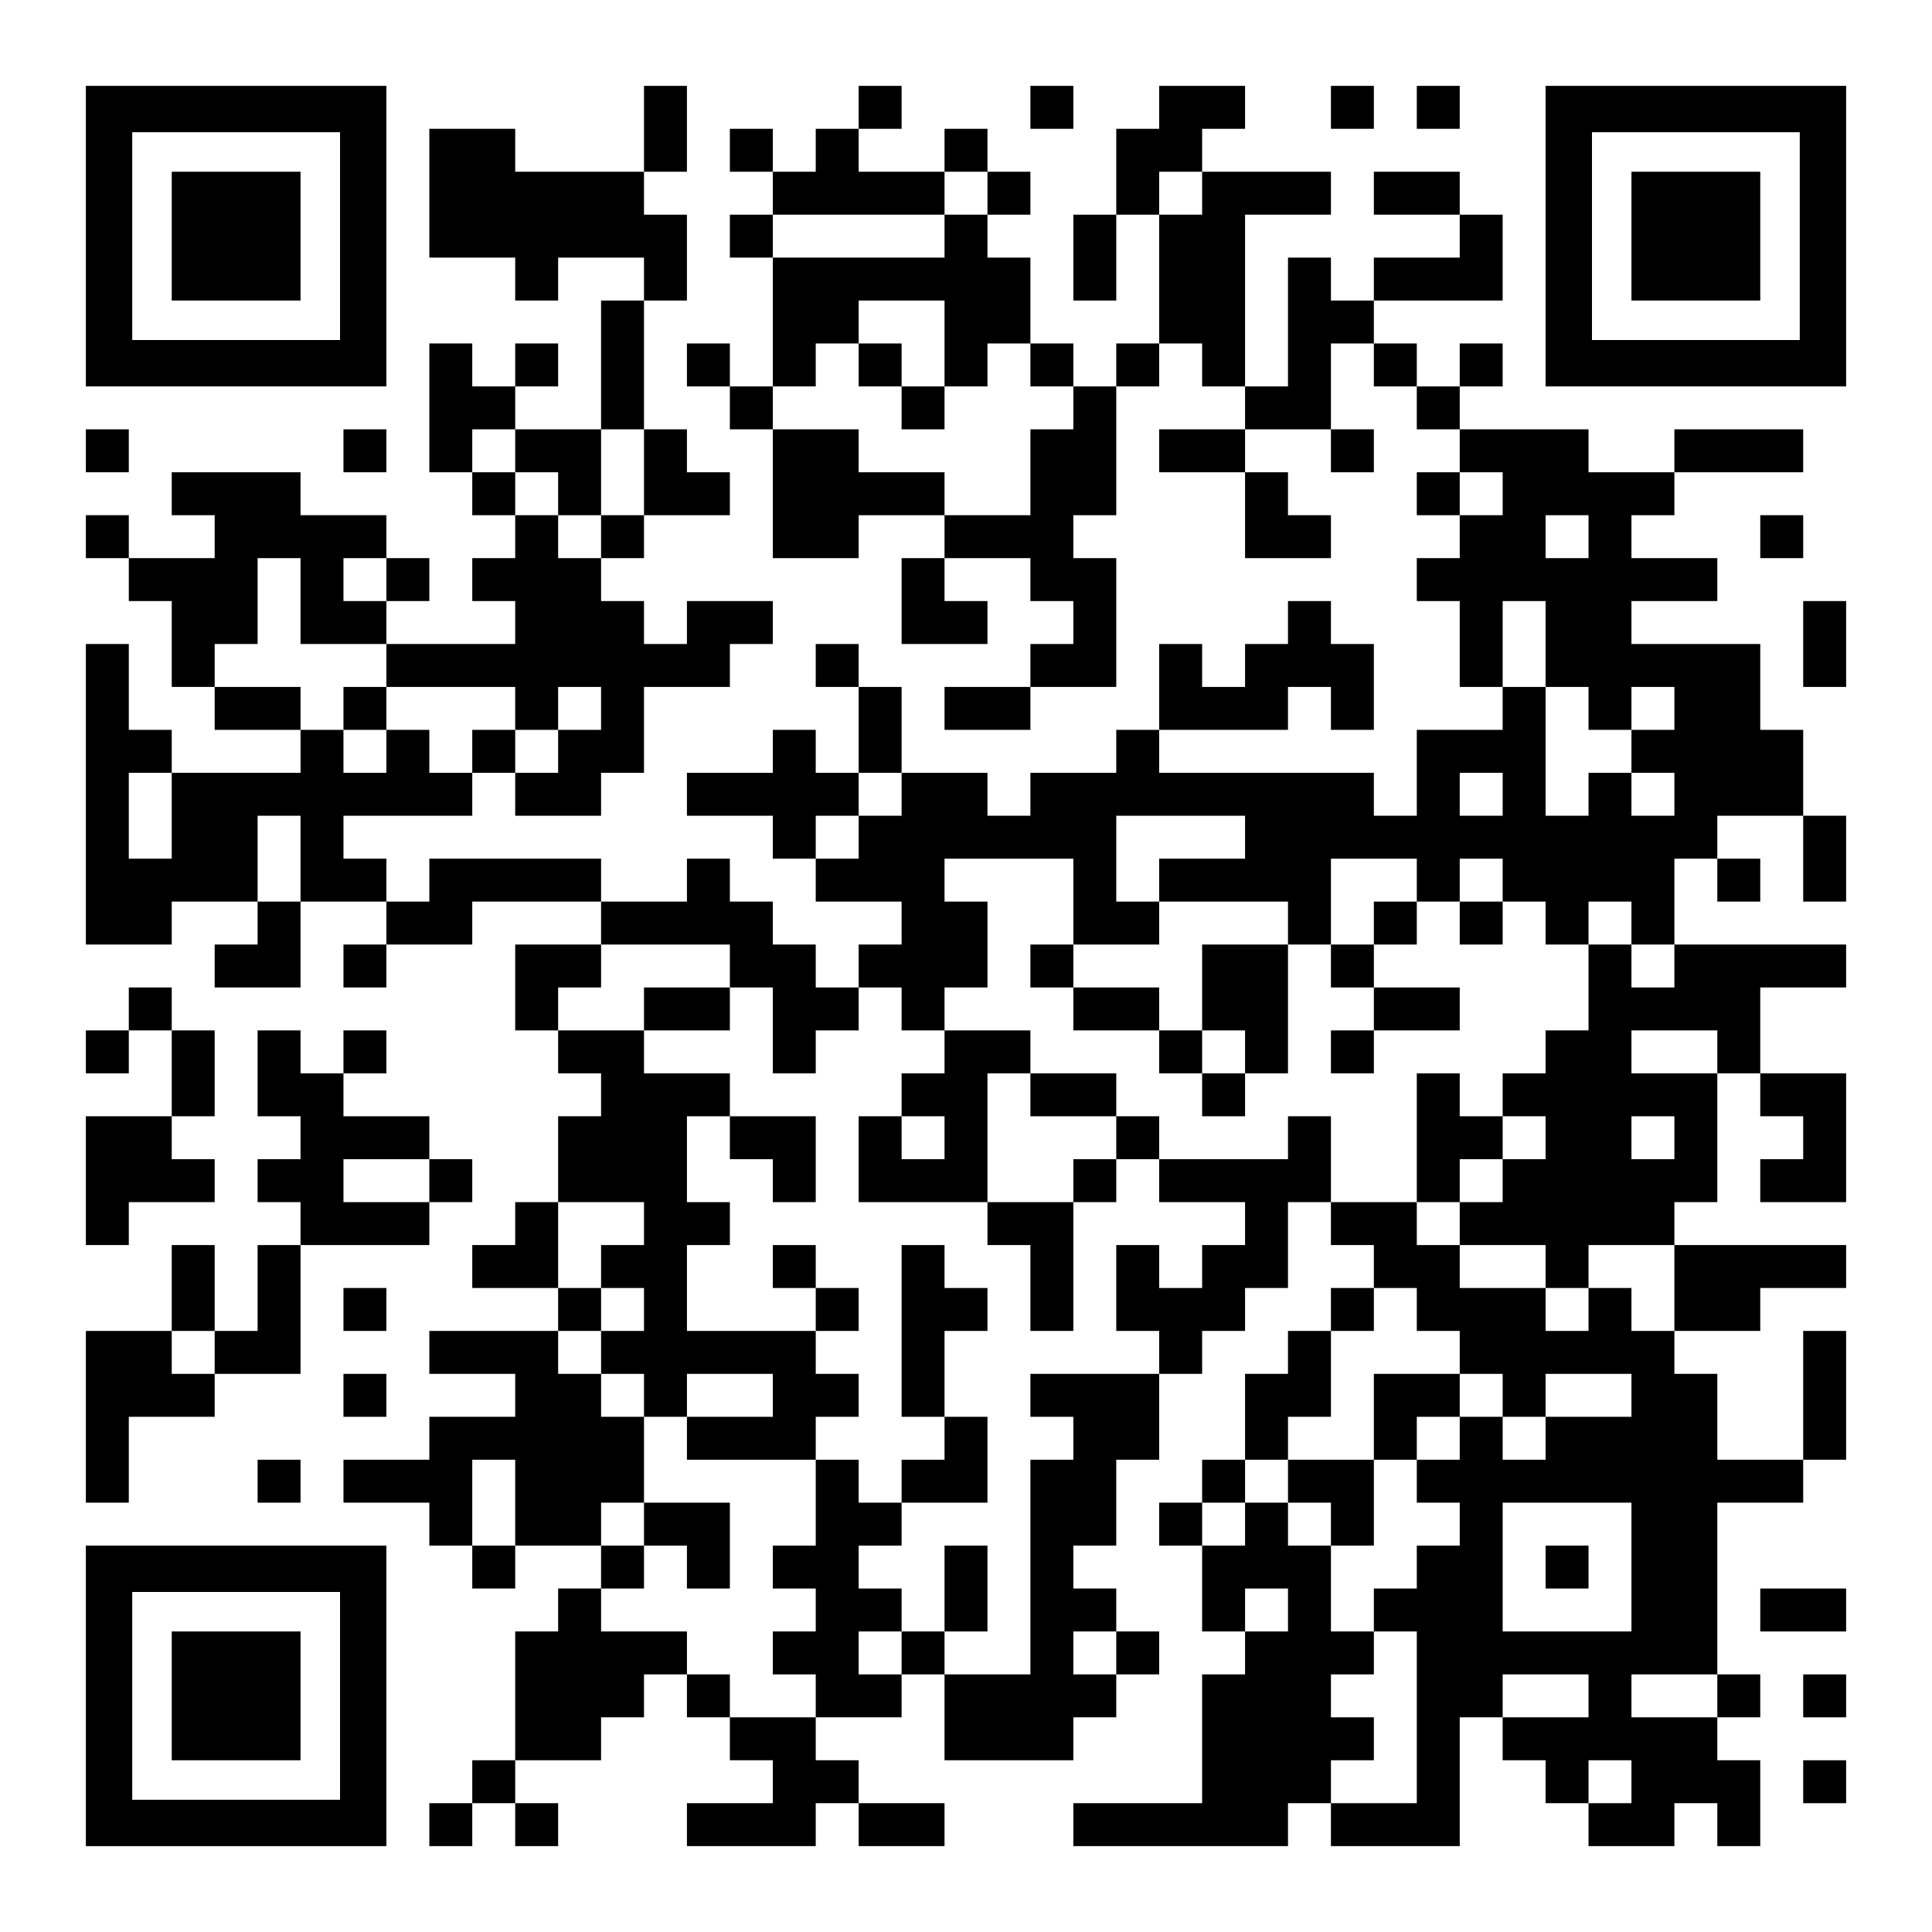
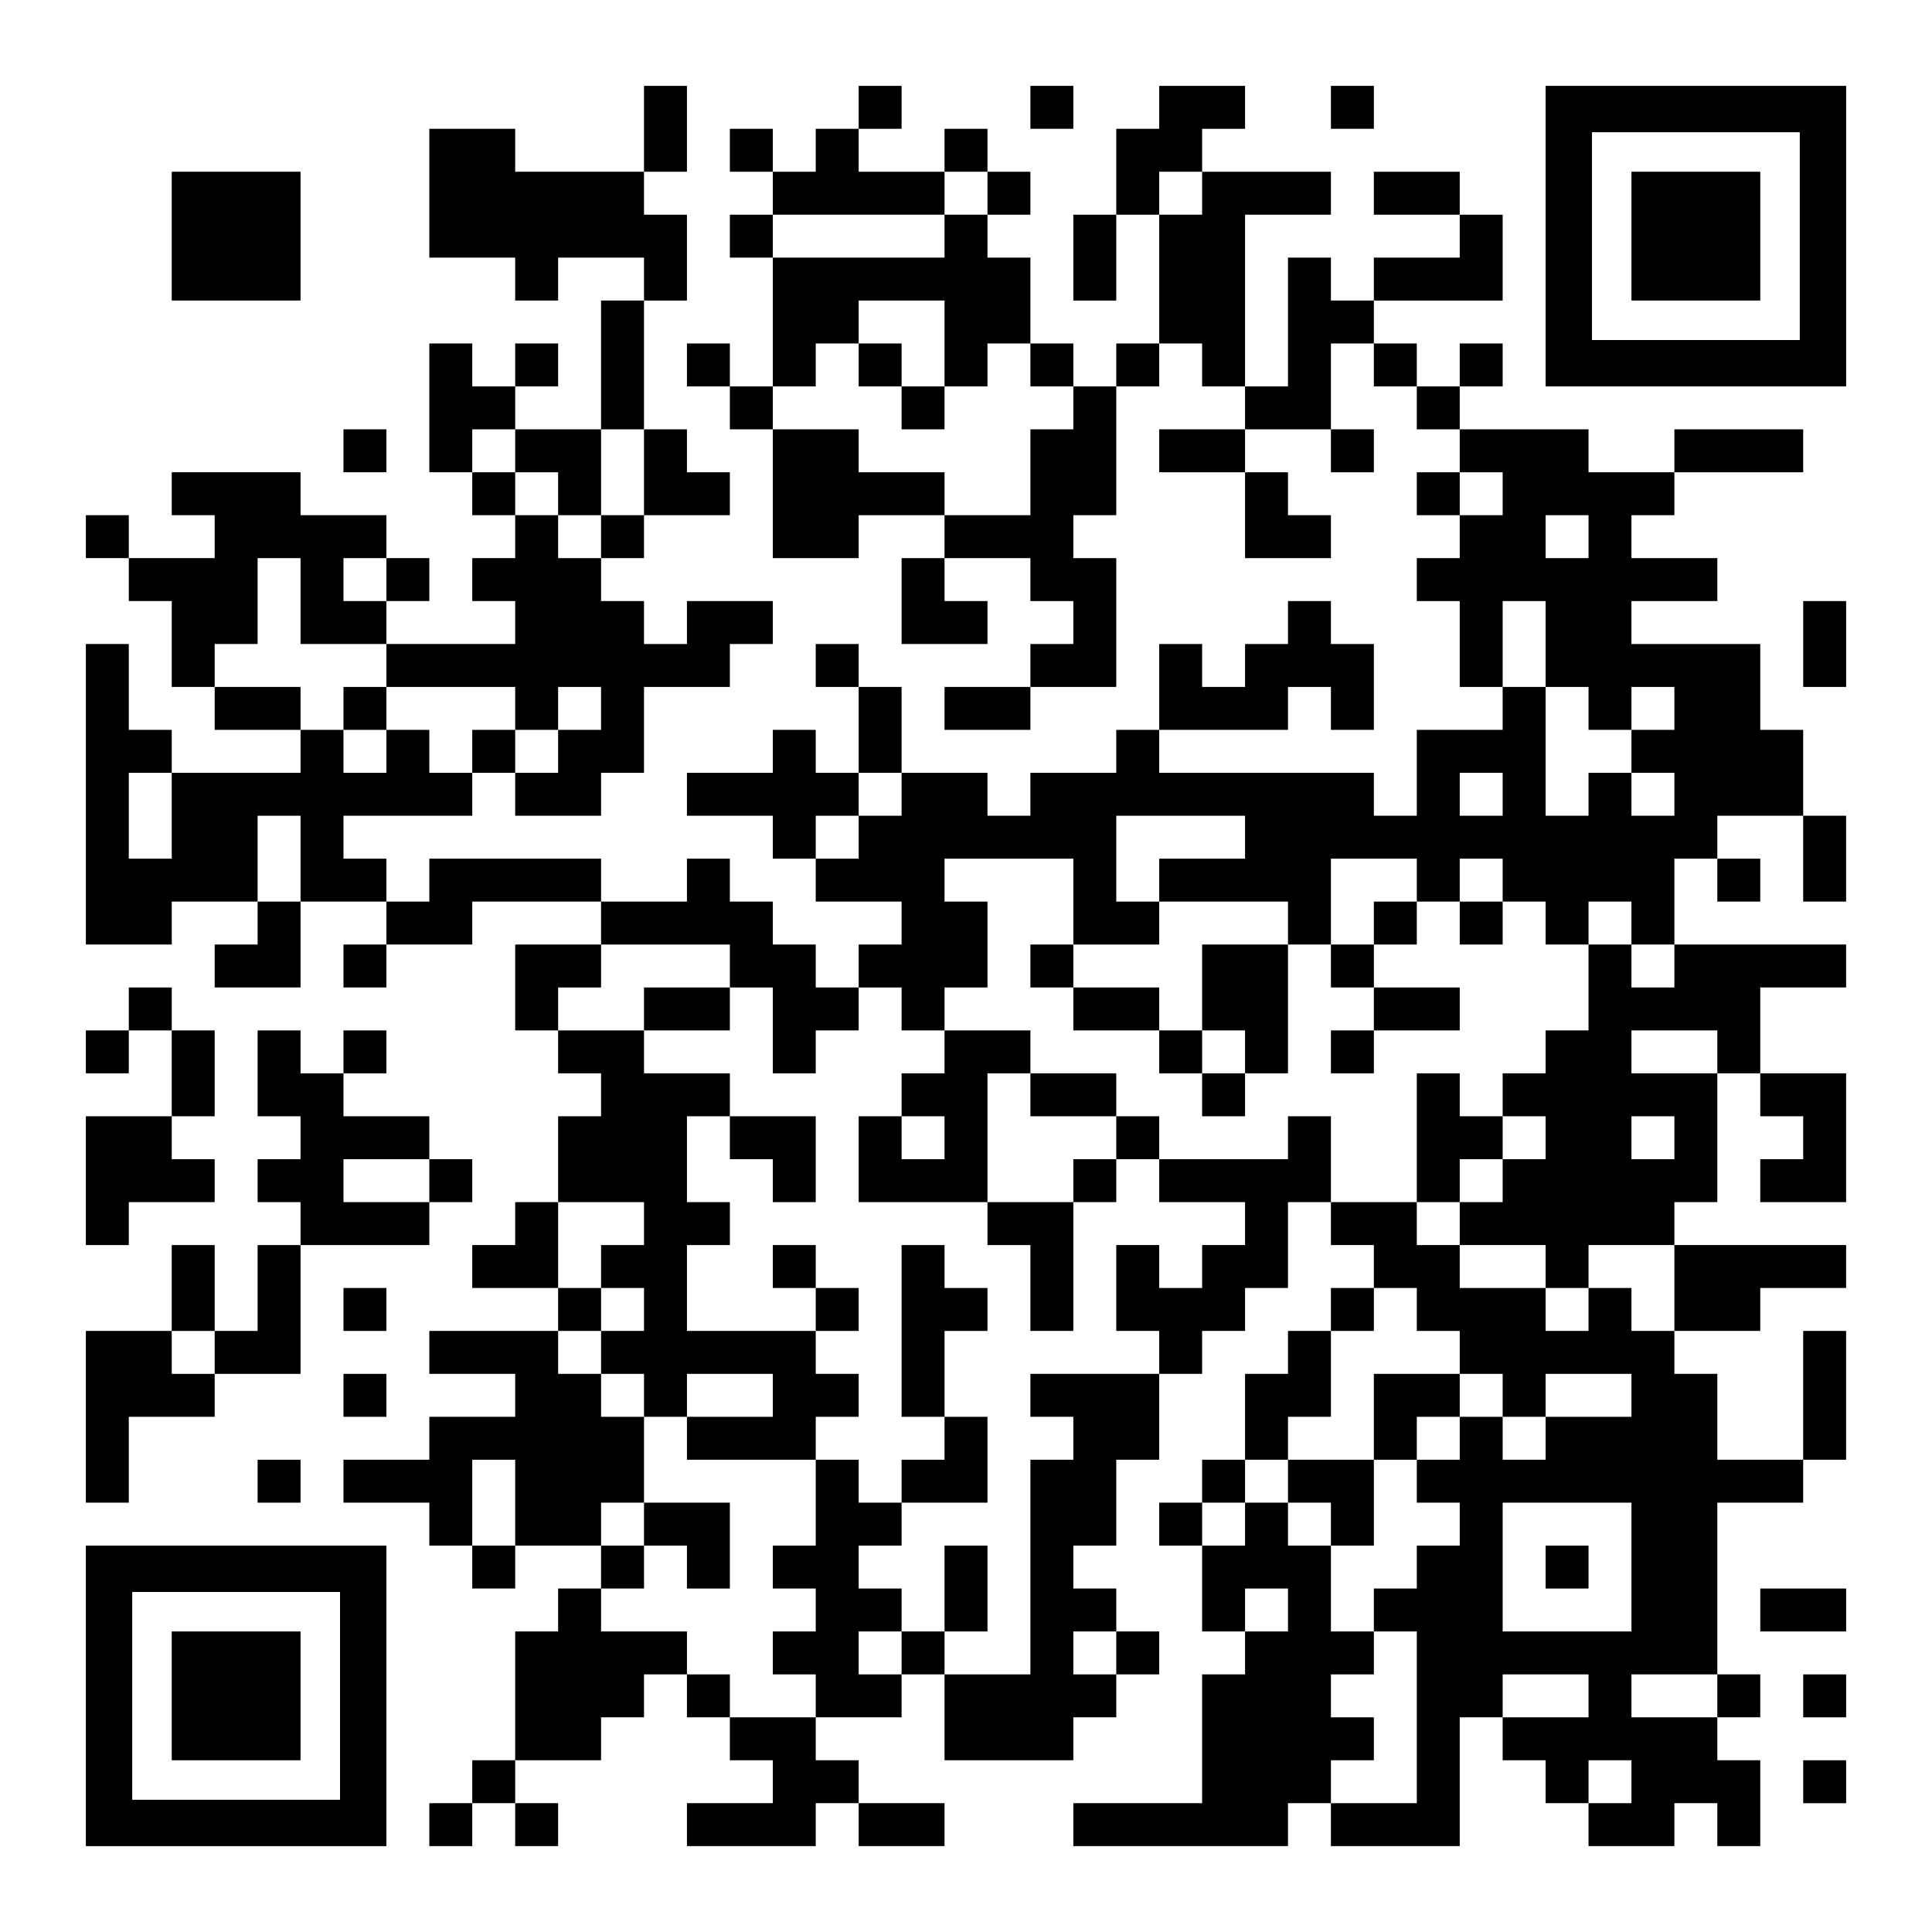
<svg xmlns="http://www.w3.org/2000/svg" version="1.0" width="1125px" height="1125px" viewBox="0 0 1125 1125" preserveAspectRatio="xMidYMid meet">
  <g transform="translate(0,1125) scale(0.1,-0.1)" fill="#000000" stroke="none">
-     <path d="M500 9875 l0 -875 875 0 875 0 0 875 0 875 -875 0 -875 0 0 -875z m1480 0 l0 -605 -605 0 -605 0 0 605 0 605 605 0 605 0 0 -605z" />
    <path d="M1000 9875 l0 -375 375 0 375 0 0 375 0 375 -375 0 -375 0 0 -375z" />
    <path d="M3750 10500 l0 -250 -375 0 -375 0 0 125 0 125 -250 0 -250 0 0 -375 0 -375 250 0 250 0 0 -125 0 -125 125 0 125 0 0 125 0 125 250 0 250 0 0 -125 0 -125 -125 0 -125 0 0 -375 0 -375 -250 0 -250 0 0 125 0 125 125 0 125 0 0 125 0 125 -125 0 -125 0 0 -125 0 -125 -125 0 -125 0 0 125 0 125 -125 0 -125 0 0 -375 0 -375 125 0 125 0 0 -125 0 -125 125 0 125 0 0 -125 0 -125 -125 0 -125 0 0 -125 0 -125 125 0 125 0 0 -125 0 -125 -375 0 -375 0 0 125 0 125 125 0 125 0 0 125 0 125 -125 0 -125 0 0 125 0 125 -250 0 -250 0 0 125 0 125 -375 0 -375 0 0 -125 0 -125 125 0 125 0 0 -125 0 -125 -250 0 -250 0 0 125 0 125 -125 0 -125 0 0 -125 0 -125 125 0 125 0 0 -125 0 -125 125 0 125 0 0 -250 0 -250 125 0 125 0 0 -125 0 -125 250 0 250 0 0 -125 0 -125 -375 0 -375 0 0 125 0 125 -125 0 -125 0 0 250 0 250 -125 0 -125 0 0 -875 0 -875 250 0 250 0 0 125 0 125 250 0 250 0 0 -125 0 -125 -125 0 -125 0 0 -125 0 -125 250 0 250 0 0 250 0 250 250 0 250 0 0 -125 0 -125 -125 0 -125 0 0 -125 0 -125 125 0 125 0 0 125 0 125 250 0 250 0 0 125 0 125 375 0 375 0 0 -125 0 -125 -250 0 -250 0 0 -250 0 -250 125 0 125 0 0 -125 0 -125 125 0 125 0 0 -125 0 -125 -125 0 -125 0 0 -250 0 -250 -125 0 -125 0 0 -125 0 -125 -125 0 -125 0 0 -125 0 -125 250 0 250 0 0 -125 0 -125 -375 0 -375 0 0 -125 0 -125 250 0 250 0 0 -125 0 -125 -250 0 -250 0 0 -125 0 -125 -250 0 -250 0 0 -125 0 -125 250 0 250 0 0 -125 0 -125 125 0 125 0 0 -125 0 -125 125 0 125 0 0 125 0 125 250 0 250 0 0 -125 0 -125 -125 0 -125 0 0 -125 0 -125 -125 0 -125 0 0 -375 0 -375 -125 0 -125 0 0 -125 0 -125 -125 0 -125 0 0 -125 0 -125 125 0 125 0 0 125 0 125 125 0 125 0 0 -125 0 -125 125 0 125 0 0 125 0 125 -125 0 -125 0 0 125 0 125 250 0 250 0 0 125 0 125 125 0 125 0 0 125 0 125 125 0 125 0 0 -125 0 -125 125 0 125 0 0 -125 0 -125 125 0 125 0 0 -125 0 -125 -250 0 -250 0 0 -125 0 -125 375 0 375 0 0 125 0 125 125 0 125 0 0 -125 0 -125 250 0 250 0 0 125 0 125 -250 0 -250 0 0 125 0 125 -125 0 -125 0 0 125 0 125 250 0 250 0 0 125 0 125 125 0 125 0 0 -250 0 -250 375 0 375 0 0 125 0 125 125 0 125 0 0 125 0 125 125 0 125 0 0 125 0 125 -125 0 -125 0 0 125 0 125 -125 0 -125 0 0 125 0 125 125 0 125 0 0 250 0 250 125 0 125 0 0 250 0 250 125 0 125 0 0 125 0 125 125 0 125 0 0 125 0 125 125 0 125 0 0 250 0 250 125 0 125 0 0 -125 0 -125 125 0 125 0 0 -125 0 -125 -125 0 -125 0 0 -125 0 -125 -125 0 -125 0 0 -125 0 -125 -125 0 -125 0 0 -250 0 -250 -125 0 -125 0 0 -125 0 -125 -125 0 -125 0 0 -125 0 -125 125 0 125 0 0 -250 0 -250 125 0 125 0 0 -125 0 -125 -125 0 -125 0 0 -375 0 -375 -375 0 -375 0 0 -125 0 -125 625 0 625 0 0 125 0 125 125 0 125 0 0 -125 0 -125 375 0 375 0 0 375 0 375 125 0 125 0 0 -125 0 -125 125 0 125 0 0 -125 0 -125 125 0 125 0 0 -125 0 -125 250 0 250 0 0 125 0 125 125 0 125 0 0 -125 0 -125 125 0 125 0 0 250 0 250 -125 0 -125 0 0 125 0 125 125 0 125 0 0 125 0 125 -125 0 -125 0 0 500 0 500 250 0 250 0 0 125 0 125 125 0 125 0 0 375 0 375 -125 0 -125 0 0 -375 0 -375 -250 0 -250 0 0 250 0 250 -125 0 -125 0 0 125 0 125 250 0 250 0 0 125 0 125 250 0 250 0 0 125 0 125 -500 0 -500 0 0 125 0 125 125 0 125 0 0 375 0 375 125 0 125 0 0 -125 0 -125 125 0 125 0 0 -125 0 -125 -125 0 -125 0 0 -125 0 -125 250 0 250 0 0 375 0 375 -250 0 -250 0 0 250 0 250 250 0 250 0 0 125 0 125 -500 0 -500 0 0 250 0 250 125 0 125 0 0 -125 0 -125 125 0 125 0 0 125 0 125 -125 0 -125 0 0 125 0 125 250 0 250 0 0 -250 0 -250 125 0 125 0 0 250 0 250 -125 0 -125 0 0 250 0 250 -125 0 -125 0 0 250 0 250 -375 0 -375 0 0 125 0 125 250 0 250 0 0 125 0 125 -250 0 -250 0 0 125 0 125 125 0 125 0 0 125 0 125 375 0 375 0 0 125 0 125 -375 0 -375 0 0 -125 0 -125 -250 0 -250 0 0 125 0 125 -375 0 -375 0 0 125 0 125 125 0 125 0 0 125 0 125 -125 0 -125 0 0 -125 0 -125 -125 0 -125 0 0 125 0 125 -125 0 -125 0 0 125 0 125 375 0 375 0 0 250 0 250 -125 0 -125 0 0 125 0 125 -250 0 -250 0 0 -125 0 -125 250 0 250 0 0 -125 0 -125 -250 0 -250 0 0 -125 0 -125 -125 0 -125 0 0 125 0 125 -125 0 -125 0 0 -375 0 -375 -125 0 -125 0 0 500 0 500 250 0 250 0 0 125 0 125 -375 0 -375 0 0 125 0 125 125 0 125 0 0 125 0 125 -250 0 -250 0 0 -125 0 -125 -125 0 -125 0 0 -250 0 -250 -125 0 -125 0 0 -250 0 -250 125 0 125 0 0 250 0 250 125 0 125 0 0 -375 0 -375 -125 0 -125 0 0 -125 0 -125 -125 0 -125 0 0 125 0 125 -125 0 -125 0 0 250 0 250 -125 0 -125 0 0 125 0 125 125 0 125 0 0 125 0 125 -125 0 -125 0 0 125 0 125 -125 0 -125 0 0 -125 0 -125 -250 0 -250 0 0 125 0 125 125 0 125 0 0 125 0 125 -125 0 -125 0 0 -125 0 -125 -125 0 -125 0 0 -125 0 -125 -125 0 -125 0 0 125 0 125 -125 0 -125 0 0 -125 0 -125 125 0 125 0 0 -125 0 -125 -125 0 -125 0 0 -125 0 -125 125 0 125 0 0 -375 0 -375 -125 0 -125 0 0 125 0 125 -125 0 -125 0 0 -125 0 -125 125 0 125 0 0 -125 0 -125 125 0 125 0 0 -375 0 -375 250 0 250 0 0 125 0 125 250 0 250 0 0 -125 0 -125 -125 0 -125 0 0 -250 0 -250 250 0 250 0 0 125 0 125 -125 0 -125 0 0 125 0 125 250 0 250 0 0 -125 0 -125 125 0 125 0 0 -125 0 -125 -125 0 -125 0 0 -125 0 -125 -250 0 -250 0 0 -125 0 -125 250 0 250 0 0 125 0 125 250 0 250 0 0 375 0 375 -125 0 -125 0 0 125 0 125 125 0 125 0 0 375 0 375 125 0 125 0 0 125 0 125 125 0 125 0 0 -125 0 -125 125 0 125 0 0 -125 0 -125 -250 0 -250 0 0 -125 0 -125 250 0 250 0 0 -250 0 -250 250 0 250 0 0 125 0 125 -125 0 -125 0 0 125 0 125 -125 0 -125 0 0 125 0 125 250 0 250 0 0 -125 0 -125 125 0 125 0 0 125 0 125 -125 0 -125 0 0 250 0 250 125 0 125 0 0 -125 0 -125 125 0 125 0 0 -125 0 -125 125 0 125 0 0 -125 0 -125 -125 0 -125 0 0 -125 0 -125 125 0 125 0 0 -125 0 -125 -125 0 -125 0 0 -125 0 -125 125 0 125 0 0 -250 0 -250 125 0 125 0 0 -125 0 -125 -250 0 -250 0 0 -250 0 -250 -125 0 -125 0 0 125 0 125 -625 0 -625 0 0 125 0 125 375 0 375 0 0 125 0 125 125 0 125 0 0 -125 0 -125 125 0 125 0 0 250 0 250 -125 0 -125 0 0 125 0 125 -125 0 -125 0 0 -125 0 -125 -125 0 -125 0 0 -125 0 -125 -125 0 -125 0 0 125 0 125 -125 0 -125 0 0 -250 0 -250 -125 0 -125 0 0 -125 0 -125 -250 0 -250 0 0 -125 0 -125 -125 0 -125 0 0 125 0 125 -250 0 -250 0 0 250 0 250 -125 0 -125 0 0 125 0 125 -125 0 -125 0 0 -125 0 -125 125 0 125 0 0 -250 0 -250 -125 0 -125 0 0 125 0 125 -125 0 -125 0 0 -125 0 -125 -250 0 -250 0 0 -125 0 -125 250 0 250 0 0 -125 0 -125 125 0 125 0 0 -125 0 -125 250 0 250 0 0 -125 0 -125 -125 0 -125 0 0 -125 0 -125 -125 0 -125 0 0 125 0 125 -125 0 -125 0 0 125 0 125 -125 0 -125 0 0 125 0 125 -125 0 -125 0 0 -125 0 -125 -250 0 -250 0 0 125 0 125 -500 0 -500 0 0 -125 0 -125 -125 0 -125 0 0 125 0 125 -125 0 -125 0 0 125 0 125 375 0 375 0 0 125 0 125 125 0 125 0 0 -125 0 -125 250 0 250 0 0 125 0 125 125 0 125 0 0 250 0 250 250 0 250 0 0 125 0 125 125 0 125 0 0 125 0 125 -250 0 -250 0 0 -125 0 -125 -125 0 -125 0 0 125 0 125 -125 0 -125 0 0 125 0 125 125 0 125 0 0 125 0 125 250 0 250 0 0 125 0 125 -125 0 -125 0 0 125 0 125 -125 0 -125 0 0 375 0 375 125 0 125 0 0 250 0 250 -125 0 -125 0 0 125 0 125 125 0 125 0 0 250 0 250 -125 0 -125 0 0 -250z m2000 -375 l0 -125 -125 0 -125 0 0 -125 0 -125 -500 0 -500 0 0 125 0 125 500 0 500 0 0 125 0 125 125 0 125 0 0 -125z m1250 0 l0 -125 -125 0 -125 0 0 125 0 125 125 0 125 0 0 -125z m-1500 -875 l0 -250 125 0 125 0 0 125 0 125 125 0 125 0 0 -125 0 -125 125 0 125 0 0 -125 0 -125 -125 0 -125 0 0 -250 0 -250 -250 0 -250 0 0 125 0 125 -250 0 -250 0 0 125 0 125 -250 0 -250 0 0 125 0 125 125 0 125 0 0 125 0 125 125 0 125 0 0 125 0 125 250 0 250 0 0 -250z m-2500 -625 l0 -125 125 0 125 0 0 -125 0 -125 125 0 125 0 0 250 0 250 125 0 125 0 0 -250 0 -250 -125 0 -125 0 0 -125 0 -125 -125 0 -125 0 0 125 0 125 -125 0 -125 0 0 125 0 125 -125 0 -125 0 0 125 0 125 125 0 125 0 0 -125z m5750 -250 l0 -125 -125 0 -125 0 0 125 0 125 125 0 125 0 0 -125z m500 -250 l0 -125 -125 0 -125 0 0 125 0 125 125 0 125 0 0 -125z m-7500 -375 l0 -250 250 0 250 0 0 -125 0 -125 375 0 375 0 0 -125 0 -125 125 0 125 0 0 125 0 125 125 0 125 0 0 -125 0 -125 -125 0 -125 0 0 -125 0 -125 -125 0 -125 0 0 125 0 125 -125 0 -125 0 0 -125 0 -125 -125 0 -125 0 0 125 0 125 -125 0 -125 0 0 -125 0 -125 -125 0 -125 0 0 125 0 125 -125 0 -125 0 0 125 0 125 -250 0 -250 0 0 125 0 125 125 0 125 0 0 250 0 250 125 0 125 0 0 -250z m500 125 l0 -125 -125 0 -125 0 0 125 0 125 125 0 125 0 0 -125z m6750 -375 l0 -250 125 0 125 0 0 -125 0 -125 125 0 125 0 0 125 0 125 125 0 125 0 0 -125 0 -125 -125 0 -125 0 0 -125 0 -125 125 0 125 0 0 -125 0 -125 -125 0 -125 0 0 125 0 125 -125 0 -125 0 0 -125 0 -125 -125 0 -125 0 0 375 0 375 -125 0 -125 0 0 250 0 250 125 0 125 0 0 -250z m-8000 -1000 l0 -250 -125 0 -125 0 0 250 0 250 125 0 125 0 0 -250z m4250 125 l0 -125 -125 0 -125 0 0 -125 0 -125 -125 0 -125 0 0 125 0 125 125 0 125 0 0 125 0 125 125 0 125 0 0 -125z m3500 0 l0 -125 -125 0 -125 0 0 125 0 125 125 0 125 0 0 -125z m-7000 -375 l0 -250 -125 0 -125 0 0 250 0 250 125 0 125 0 0 -250z m5500 125 l0 -125 -250 0 -250 0 0 -125 0 -125 375 0 375 0 0 -125 0 -125 125 0 125 0 0 250 0 250 250 0 250 0 0 -125 0 -125 125 0 125 0 0 125 0 125 125 0 125 0 0 -125 0 -125 125 0 125 0 0 -125 0 -125 125 0 125 0 0 125 0 125 125 0 125 0 0 -125 0 -125 125 0 125 0 0 -125 0 -125 -125 0 -125 0 0 125 0 125 -125 0 -125 0 0 -250 0 -250 -125 0 -125 0 0 -125 0 -125 -125 0 -125 0 0 -125 0 -125 125 0 125 0 0 -125 0 -125 -125 0 -125 0 0 -125 0 -125 -125 0 -125 0 0 -125 0 -125 250 0 250 0 0 -125 0 -125 125 0 125 0 0 125 0 125 250 0 250 0 0 -250 0 -250 -125 0 -125 0 0 125 0 125 -125 0 -125 0 0 -125 0 -125 -125 0 -125 0 0 125 0 125 -250 0 -250 0 0 125 0 125 -125 0 -125 0 0 125 0 125 -250 0 -250 0 0 250 0 250 -125 0 -125 0 0 -125 0 -125 -375 0 -375 0 0 -125 0 -125 250 0 250 0 0 -125 0 -125 -125 0 -125 0 0 -125 0 -125 -125 0 -125 0 0 125 0 125 -125 0 -125 0 0 -250 0 -250 125 0 125 0 0 -125 0 -125 -375 0 -375 0 0 -125 0 -125 125 0 125 0 0 -125 0 -125 -125 0 -125 0 0 -625 0 -625 -250 0 -250 0 0 125 0 125 -125 0 -125 0 0 -125 0 -125 -125 0 -125 0 0 125 0 125 125 0 125 0 0 125 0 125 -125 0 -125 0 0 125 0 125 125 0 125 0 0 125 0 125 -125 0 -125 0 0 125 0 125 -125 0 -125 0 0 -250 0 -250 -125 0 -125 0 0 -125 0 -125 125 0 125 0 0 -125 0 -125 -125 0 -125 0 0 -125 0 -125 125 0 125 0 0 -125 0 -125 -250 0 -250 0 0 125 0 125 -125 0 -125 0 0 125 0 125 -250 0 -250 0 0 125 0 125 125 0 125 0 0 125 0 125 -125 0 -125 0 0 125 0 125 125 0 125 0 0 250 0 250 -125 0 -125 0 0 125 0 125 -125 0 -125 0 0 125 0 125 125 0 125 0 0 125 0 125 -125 0 -125 0 0 250 0 250 250 0 250 0 0 -125 0 -125 -125 0 -125 0 0 -125 0 -125 125 0 125 0 0 -125 0 -125 -125 0 -125 0 0 -125 0 -125 125 0 125 0 0 -125 0 -125 125 0 125 0 0 125 0 125 250 0 250 0 0 -125 0 -125 -250 0 -250 0 0 -125 0 -125 375 0 375 0 0 125 0 125 125 0 125 0 0 125 0 125 -125 0 -125 0 0 125 0 125 -375 0 -375 0 0 250 0 250 125 0 125 0 0 125 0 125 -125 0 -125 0 0 250 0 250 125 0 125 0 0 125 0 125 -250 0 -250 0 0 125 0 125 -250 0 -250 0 0 125 0 125 125 0 125 0 0 125 0 125 375 0 375 0 0 -125 0 -125 125 0 125 0 0 -250 0 -250 125 0 125 0 0 125 0 125 125 0 125 0 0 125 0 125 125 0 125 0 0 -125 0 -125 125 0 125 0 0 125 0 125 125 0 125 0 0 250 0 250 -125 0 -125 0 0 125 0 125 375 0 375 0 0 -250 0 -250 250 0 250 0 0 125 0 125 -125 0 -125 0 0 250 0 250 375 0 375 0 0 -125z m2750 -1250 l0 -125 -250 0 -250 0 0 125 0 125 250 0 250 0 0 -125z m-250 -500 l0 -125 -125 0 -125 0 0 125 0 125 125 0 125 0 0 -125z m-1500 -1000 l0 -125 125 0 125 0 0 -125 0 -125 125 0 125 0 0 -125 0 -125 125 0 125 0 0 125 0 125 250 0 250 0 0 -125 0 -125 -250 0 -250 0 0 -125 0 -125 -125 0 -125 0 0 125 0 125 -125 0 -125 0 0 -125 0 -125 -125 0 -125 0 0 -125 0 -125 125 0 125 0 0 -125 0 -125 -125 0 -125 0 0 -125 0 -125 -125 0 -125 0 0 -125 0 -125 125 0 125 0 0 -500 0 -500 -250 0 -250 0 0 125 0 125 125 0 125 0 0 125 0 125 -125 0 -125 0 0 125 0 125 125 0 125 0 0 125 0 125 -125 0 -125 0 0 250 0 250 -125 0 -125 0 0 125 0 125 -125 0 -125 0 0 -125 0 -125 -125 0 -125 0 0 125 0 125 125 0 125 0 0 125 0 125 125 0 125 0 0 125 0 125 125 0 125 0 0 250 0 250 125 0 125 0 0 125 0 125 125 0 125 0 0 -125z m-5250 -1125 l0 -250 -125 0 -125 0 0 250 0 250 125 0 125 0 0 -250z m6500 -375 l0 -375 -375 0 -375 0 0 375 0 375 375 0 375 0 0 -375z m-2000 -250 l0 -125 -125 0 -125 0 0 125 0 125 125 0 125 0 0 -125z m-1000 -250 l0 -125 -125 0 -125 0 0 125 0 125 125 0 125 0 0 -125z m2750 -250 l0 -125 -250 0 -250 0 0 125 0 125 250 0 250 0 0 -125z m750 0 l0 -125 -250 0 -250 0 0 125 0 125 250 0 250 0 0 -125z m-500 -500 l0 -125 -125 0 -125 0 0 125 0 125 125 0 125 0 0 -125z" />
    <path d="M5000 9125 l0 -125 125 0 125 0 0 -125 0 -125 125 0 125 0 0 125 0 125 -125 0 -125 0 0 125 0 125 -125 0 -125 0 0 -125z" />
    <path d="M2000 7125 l0 -125 125 0 125 0 0 125 0 125 -125 0 -125 0 0 -125z" />
    <path d="M8000 5875 l0 -125 -125 0 -125 0 0 -125 0 -125 125 0 125 0 0 -125 0 -125 -125 0 -125 0 0 -125 0 -125 125 0 125 0 0 125 0 125 250 0 250 0 0 125 0 125 -250 0 -250 0 0 125 0 125 125 0 125 0 0 125 0 125 -125 0 -125 0 0 -125z" />
    <path d="M8500 5875 l0 -125 125 0 125 0 0 125 0 125 -125 0 -125 0 0 -125z" />
    <path d="M6000 5625 l0 -125 125 0 125 0 0 -125 0 -125 250 0 250 0 0 -125 0 -125 125 0 125 0 0 -125 0 -125 125 0 125 0 0 125 0 125 125 0 125 0 0 375 0 375 -250 0 -250 0 0 -250 0 -250 -125 0 -125 0 0 125 0 125 -250 0 -250 0 0 125 0 125 -125 0 -125 0 0 -125z m1250 -500 l0 -125 -125 0 -125 0 0 125 0 125 125 0 125 0 0 -125z" />
    <path d="M3750 5375 l0 -125 250 0 250 0 0 125 0 125 -250 0 -250 0 0 -125z" />
    <path d="M5500 5125 l0 -125 -125 0 -125 0 0 -125 0 -125 -125 0 -125 0 0 -250 0 -250 375 0 375 0 0 -125 0 -125 125 0 125 0 0 -250 0 -250 125 0 125 0 0 375 0 375 125 0 125 0 0 125 0 125 125 0 125 0 0 125 0 125 -125 0 -125 0 0 125 0 125 -250 0 -250 0 0 125 0 125 -250 0 -250 0 0 -125z m500 -250 l0 -125 250 0 250 0 0 -125 0 -125 -125 0 -125 0 0 -125 0 -125 -250 0 -250 0 0 375 0 375 125 0 125 0 0 -125z m-500 -250 l0 -125 -125 0 -125 0 0 125 0 125 125 0 125 0 0 -125z" />
    <path d="M8250 4625 l0 -375 125 0 125 0 0 125 0 125 125 0 125 0 0 125 0 125 -125 0 -125 0 0 125 0 125 -125 0 -125 0 0 -375z" />
    <path d="M4250 4625 l0 -125 125 0 125 0 0 -125 0 -125 125 0 125 0 0 250 0 250 -250 0 -250 0 0 -125z" />
    <path d="M4500 3875 l0 -125 125 0 125 0 0 -125 0 -125 125 0 125 0 0 125 0 125 -125 0 -125 0 0 125 0 125 -125 0 -125 0 0 -125z" />
    <path d="M5250 3500 l0 -500 125 0 125 0 0 -125 0 -125 -125 0 -125 0 0 -125 0 -125 250 0 250 0 0 250 0 250 -125 0 -125 0 0 250 0 250 125 0 125 0 0 125 0 125 -125 0 -125 0 0 125 0 125 -125 0 -125 0 0 -500z" />
    <path d="M3750 2375 l0 -125 125 0 125 0 0 -125 0 -125 125 0 125 0 0 250 0 250 -250 0 -250 0 0 -125z" />
    <path d="M5500 2000 l0 -250 125 0 125 0 0 250 0 250 -125 0 -125 0 0 -250z" />
    <path d="M8000 3000 l0 -250 -250 0 -250 0 0 -125 0 -125 125 0 125 0 0 -125 0 -125 125 0 125 0 0 250 0 250 125 0 125 0 0 125 0 125 125 0 125 0 0 125 0 125 -250 0 -250 0 0 -250z" />
    <path d="M9000 2125 l0 -125 125 0 125 0 0 125 0 125 -125 0 -125 0 0 -125z" />
    <path d="M6000 10625 l0 -125 125 0 125 0 0 125 0 125 -125 0 -125 0 0 -125z" />
    <path d="M7750 10625 l0 -125 125 0 125 0 0 125 0 125 -125 0 -125 0 0 -125z" />
-     <path d="M8250 10625 l0 -125 125 0 125 0 0 125 0 125 -125 0 -125 0 0 -125z" />
+     <path d="M8250 10625 z" />
    <path d="M9000 9875 l0 -875 875 0 875 0 0 875 0 875 -875 0 -875 0 0 -875z m1480 0 l0 -605 -605 0 -605 0 0 605 0 605 605 0 605 0 0 -605z" />
    <path d="M9500 9875 l0 -375 375 0 375 0 0 375 0 375 -375 0 -375 0 0 -375z" />
-     <path d="M500 8625 l0 -125 125 0 125 0 0 125 0 125 -125 0 -125 0 0 -125z" />
    <path d="M2000 8625 l0 -125 125 0 125 0 0 125 0 125 -125 0 -125 0 0 -125z" />
-     <path d="M10250 8125 l0 -125 125 0 125 0 0 125 0 125 -125 0 -125 0 0 -125z" />
    <path d="M10500 7500 l0 -250 125 0 125 0 0 250 0 250 -125 0 -125 0 0 -250z" />
    <path d="M750 5375 l0 -125 -125 0 -125 0 0 -125 0 -125 125 0 125 0 0 125 0 125 125 0 125 0 0 -250 0 -250 -250 0 -250 0 0 -375 0 -375 125 0 125 0 0 125 0 125 250 0 250 0 0 125 0 125 -125 0 -125 0 0 125 0 125 125 0 125 0 0 250 0 250 -125 0 -125 0 0 125 0 125 -125 0 -125 0 0 -125z" />
    <path d="M1500 5000 l0 -250 125 0 125 0 0 -125 0 -125 -125 0 -125 0 0 -125 0 -125 125 0 125 0 0 -125 0 -125 -125 0 -125 0 0 -250 0 -250 -125 0 -125 0 0 250 0 250 -125 0 -125 0 0 -250 0 -250 -250 0 -250 0 0 -500 0 -500 125 0 125 0 0 250 0 250 250 0 250 0 0 125 0 125 250 0 250 0 0 375 0 375 375 0 375 0 0 125 0 125 125 0 125 0 0 125 0 125 -125 0 -125 0 0 125 0 125 -250 0 -250 0 0 125 0 125 125 0 125 0 0 125 0 125 -125 0 -125 0 0 -125 0 -125 -125 0 -125 0 0 125 0 125 -125 0 -125 0 0 -250z m1000 -625 l0 -125 -250 0 -250 0 0 125 0 125 250 0 250 0 0 -125z m-1250 -1000 l0 -125 -125 0 -125 0 0 125 0 125 125 0 125 0 0 -125z" />
    <path d="M2000 3625 l0 -125 125 0 125 0 0 125 0 125 -125 0 -125 0 0 -125z" />
    <path d="M2000 3125 l0 -125 125 0 125 0 0 125 0 125 -125 0 -125 0 0 -125z" />
    <path d="M1500 2625 l0 -125 125 0 125 0 0 125 0 125 -125 0 -125 0 0 -125z" />
    <path d="M500 1375 l0 -875 875 0 875 0 0 875 0 875 -875 0 -875 0 0 -875z m1480 0 l0 -605 -605 0 -605 0 0 605 0 605 605 0 605 0 0 -605z" />
    <path d="M1000 1375 l0 -375 375 0 375 0 0 375 0 375 -375 0 -375 0 0 -375z" />
    <path d="M10250 1875 l0 -125 250 0 250 0 0 125 0 125 -250 0 -250 0 0 -125z" />
    <path d="M10500 1375 l0 -125 125 0 125 0 0 125 0 125 -125 0 -125 0 0 -125z" />
    <path d="M10500 875 l0 -125 125 0 125 0 0 125 0 125 -125 0 -125 0 0 -125z" />
  </g>
</svg>